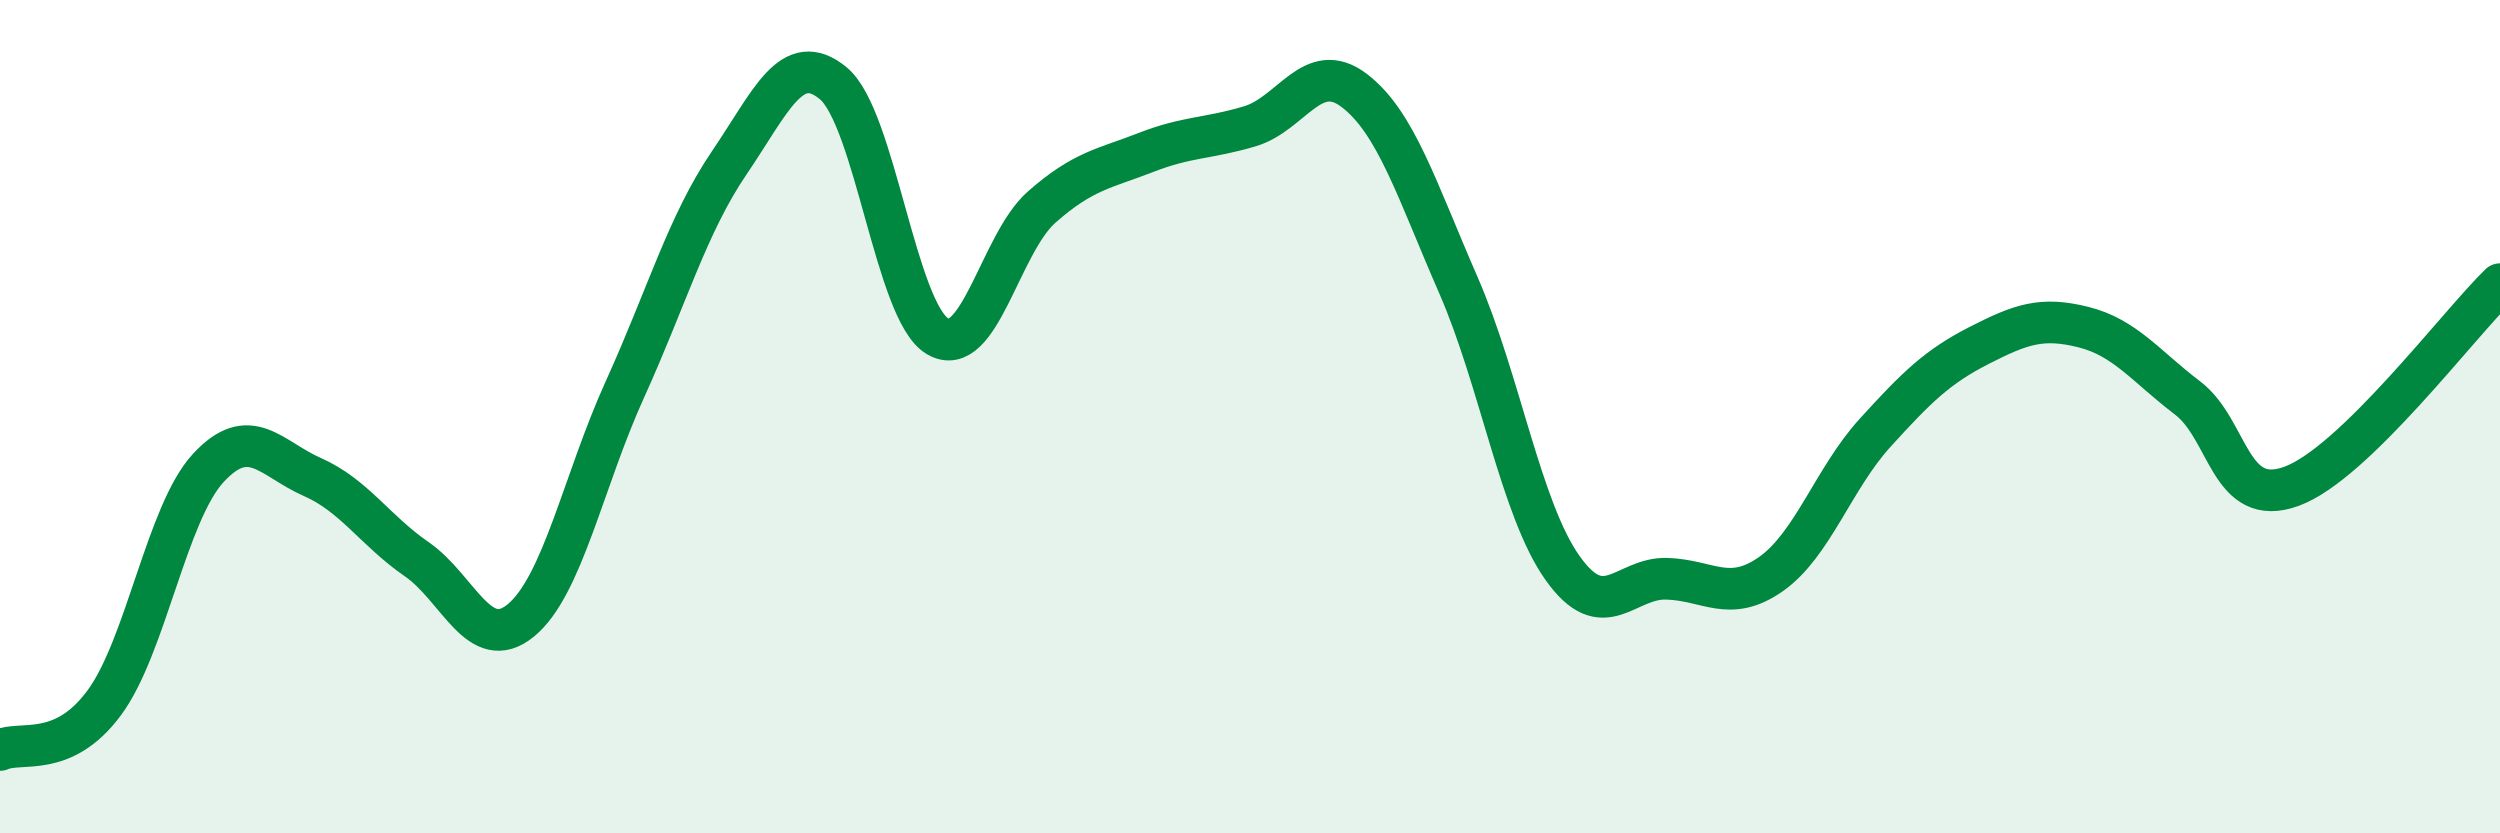
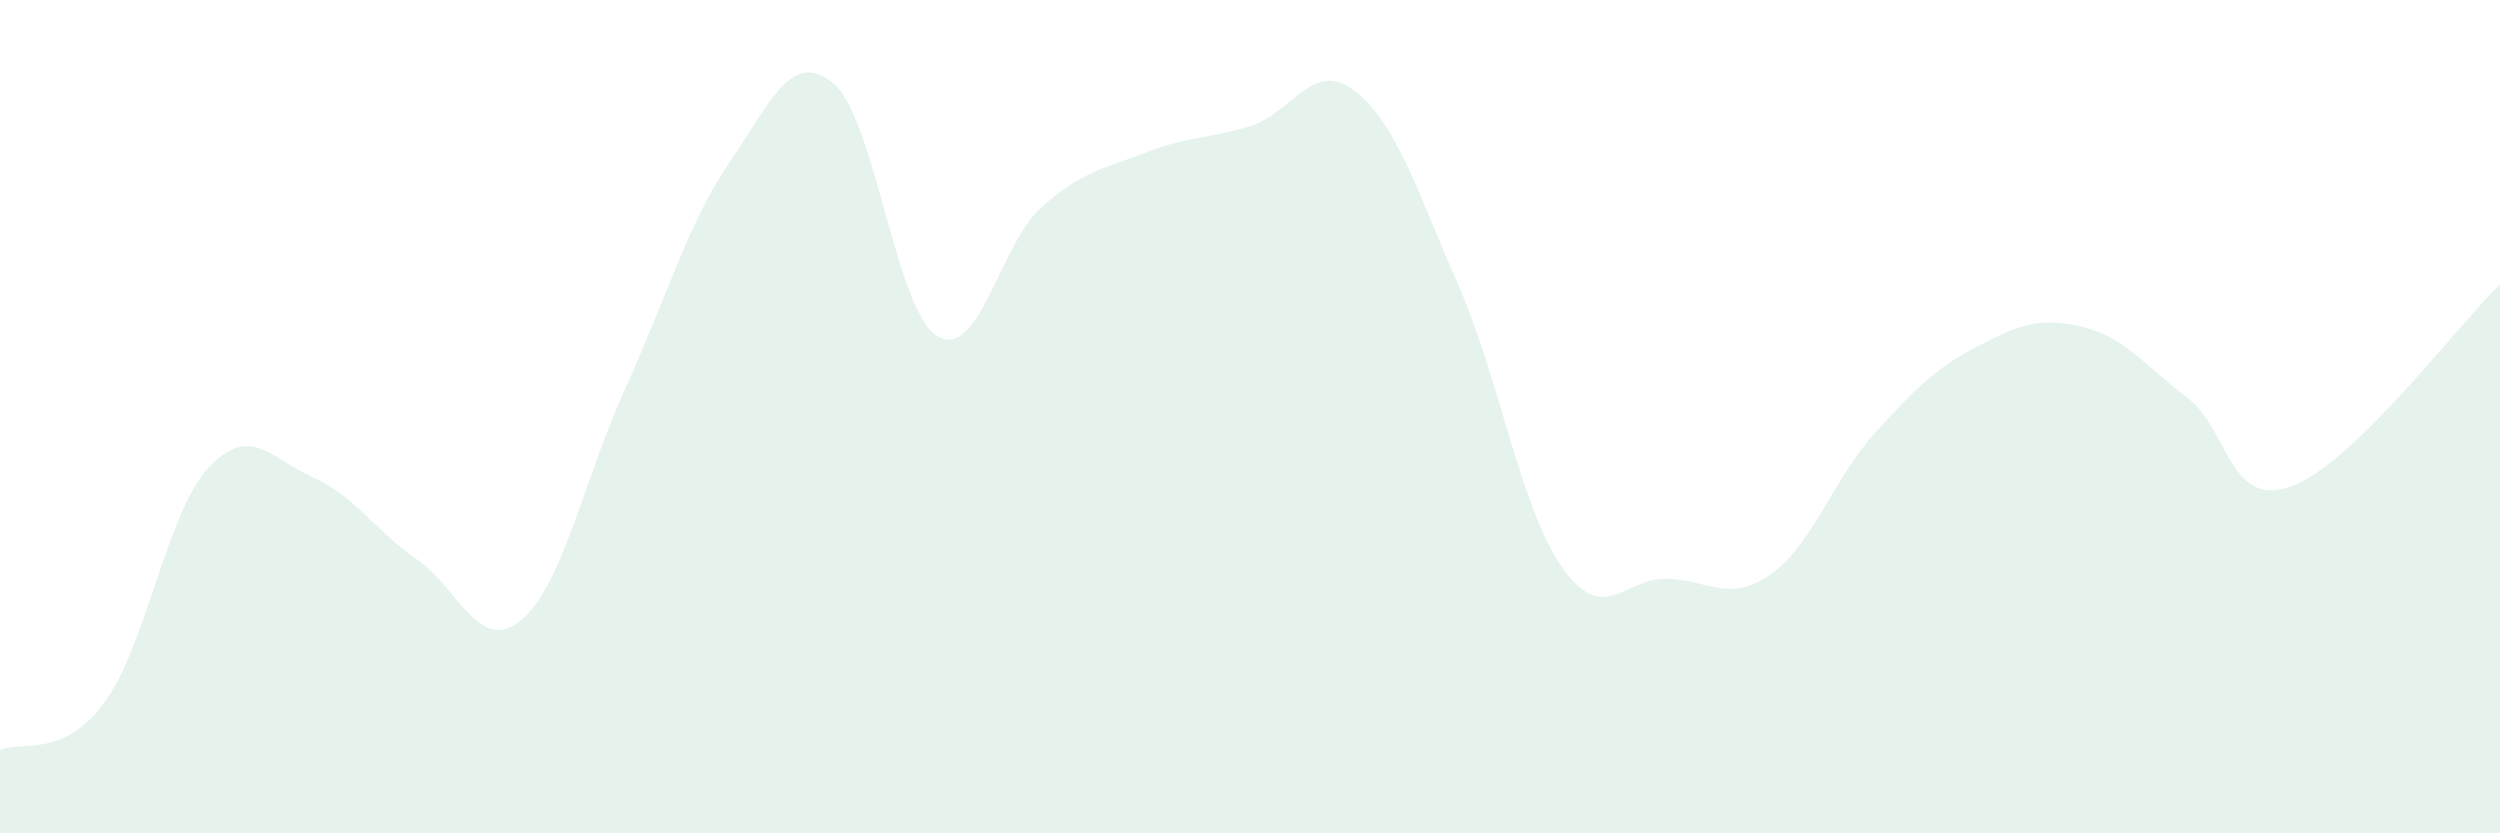
<svg xmlns="http://www.w3.org/2000/svg" width="60" height="20" viewBox="0 0 60 20">
  <path d="M 0,18 C 0.5,17.77 1.5,18.22 2.5,16.87 C 3.5,15.52 4,12.31 5,11.23 C 6,10.15 6.5,11.01 7.5,11.45 C 8.5,11.89 9,12.73 10,13.42 C 11,14.11 11.5,15.71 12.5,14.89 C 13.5,14.07 14,11.54 15,9.34 C 16,7.14 16.5,5.38 17.5,3.91 C 18.5,2.44 19,1.17 20,2 C 21,2.83 21.5,7.48 22.5,8.07 C 23.5,8.66 24,5.85 25,4.97 C 26,4.09 26.5,4.05 27.5,3.66 C 28.5,3.27 29,3.33 30,3.03 C 31,2.73 31.5,1.41 32.5,2.17 C 33.5,2.93 34,4.55 35,6.84 C 36,9.13 36.5,12.22 37.5,13.63 C 38.5,15.04 39,13.86 40,13.89 C 41,13.92 41.5,14.48 42.5,13.78 C 43.5,13.08 44,11.49 45,10.39 C 46,9.29 46.5,8.8 47.5,8.29 C 48.5,7.78 49,7.6 50,7.85 C 51,8.1 51.5,8.79 52.5,9.55 C 53.5,10.31 53.5,12.22 55,11.67 C 56.5,11.12 59,7.79 60,6.82L60 20L0 20Z" fill="#008740" opacity="0.1" stroke-linecap="round" stroke-linejoin="round" />
-   <path d="M 0,18 C 0.5,17.77 1.5,18.22 2.5,16.87 C 3.5,15.52 4,12.31 5,11.23 C 6,10.15 6.5,11.01 7.5,11.45 C 8.5,11.89 9,12.73 10,13.42 C 11,14.11 11.5,15.71 12.5,14.89 C 13.5,14.07 14,11.54 15,9.34 C 16,7.14 16.5,5.38 17.5,3.91 C 18.5,2.44 19,1.17 20,2 C 21,2.83 21.5,7.48 22.5,8.07 C 23.5,8.66 24,5.85 25,4.97 C 26,4.09 26.5,4.05 27.5,3.66 C 28.5,3.27 29,3.33 30,3.03 C 31,2.73 31.5,1.41 32.5,2.17 C 33.5,2.93 34,4.55 35,6.84 C 36,9.13 36.5,12.22 37.5,13.63 C 38.5,15.04 39,13.86 40,13.89 C 41,13.92 41.5,14.48 42.5,13.78 C 43.5,13.08 44,11.49 45,10.39 C 46,9.29 46.5,8.8 47.5,8.29 C 48.5,7.78 49,7.6 50,7.85 C 51,8.1 51.5,8.79 52.5,9.55 C 53.5,10.31 53.5,12.22 55,11.67 C 56.5,11.12 59,7.79 60,6.82" stroke="#008740" stroke-width="1" fill="none" stroke-linecap="round" stroke-linejoin="round" />
</svg>